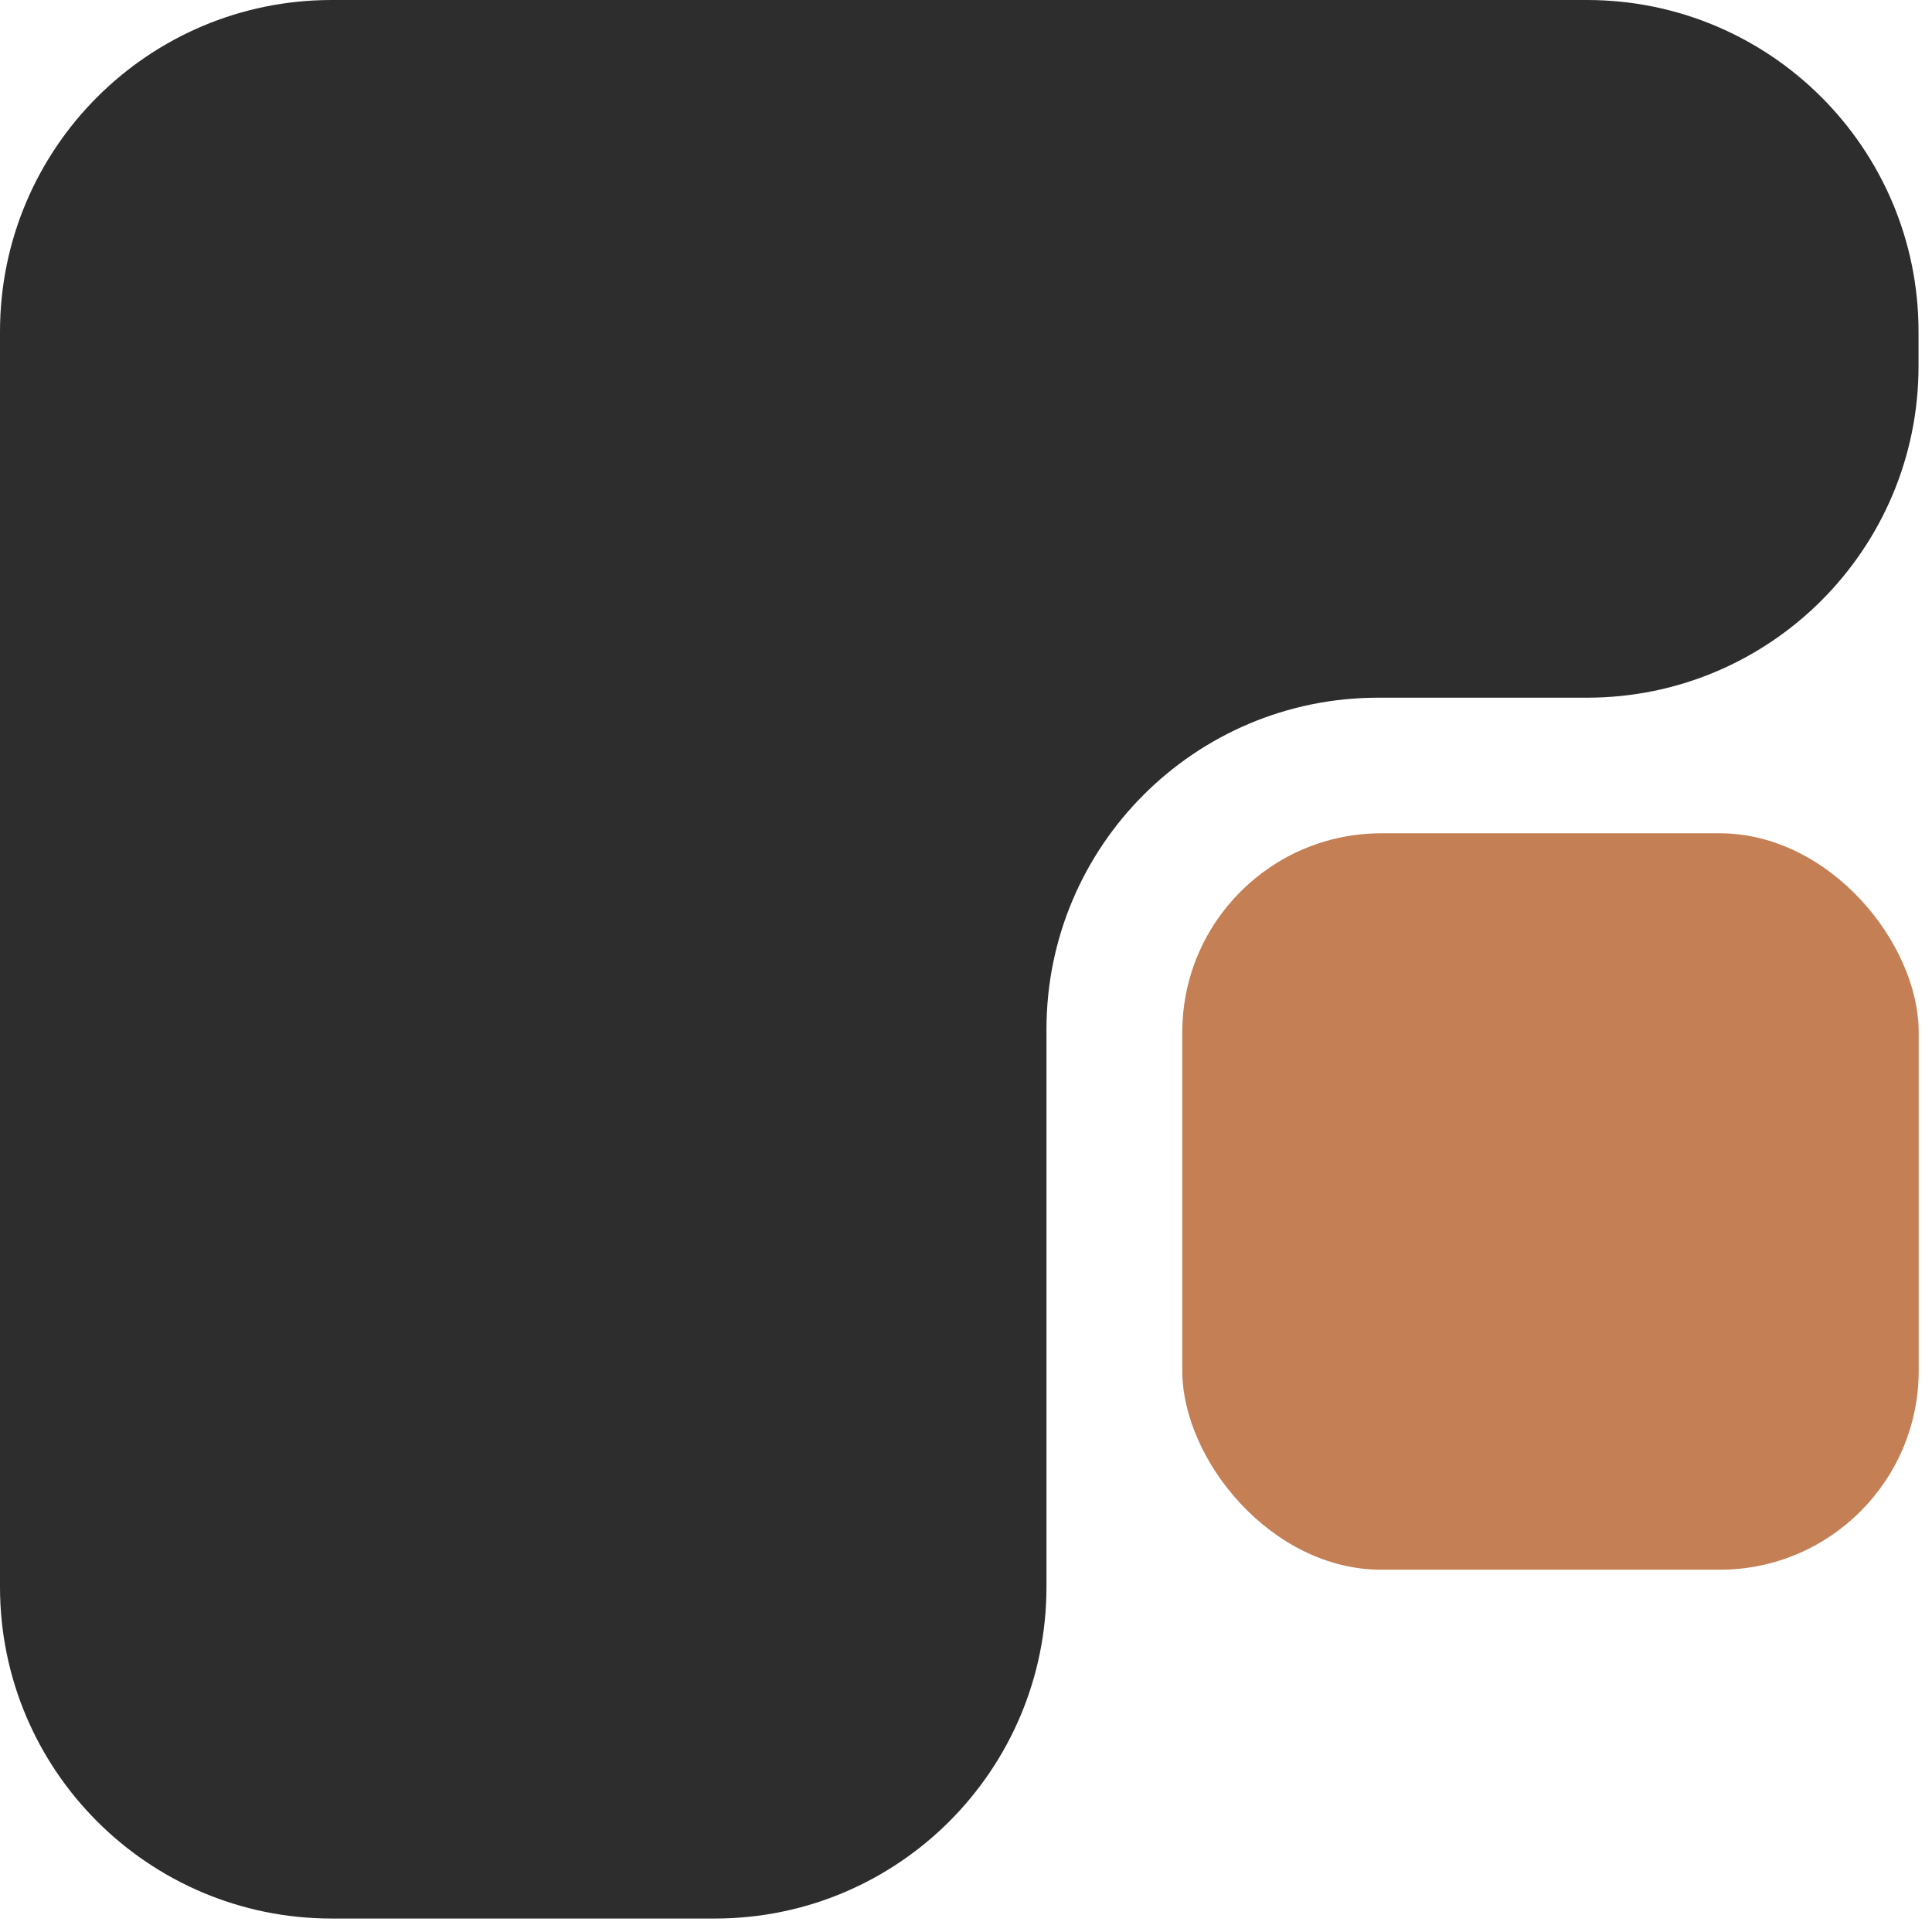
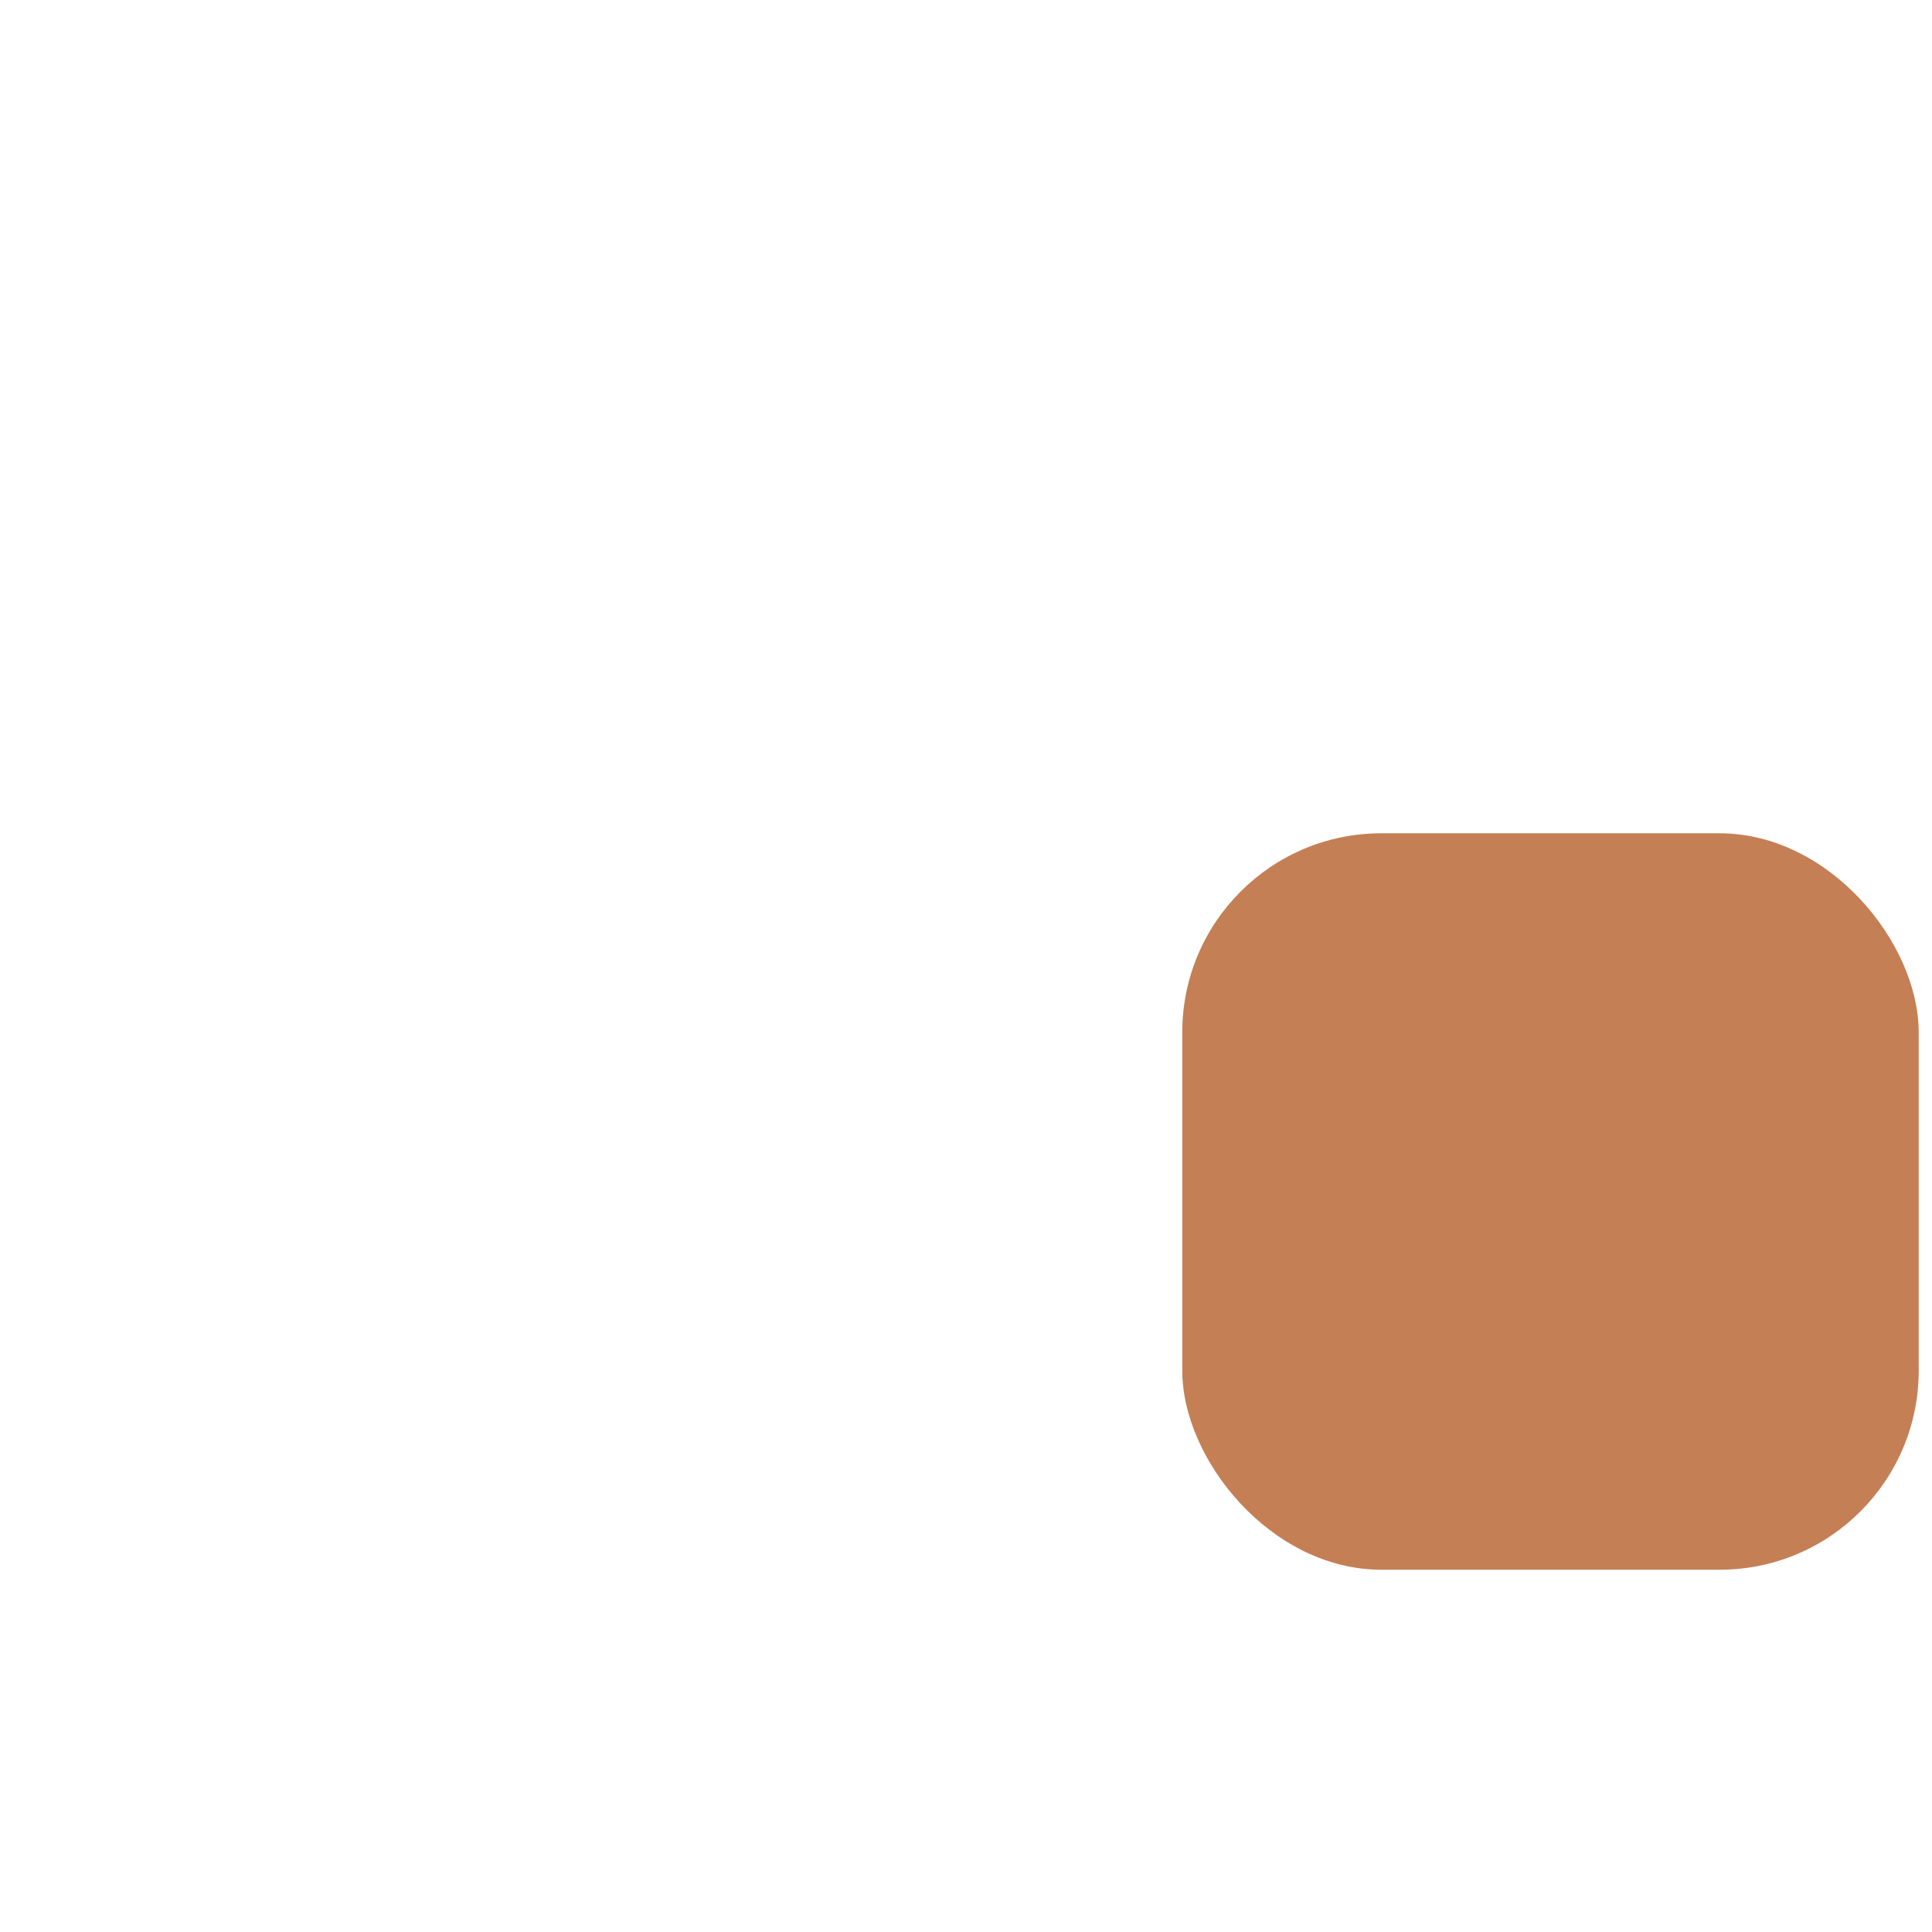
<svg xmlns="http://www.w3.org/2000/svg" fill="none" height="100%" overflow="visible" preserveAspectRatio="none" style="display: block;" viewBox="0 0 95 95" width="100%">
  <g id="Group 39554">
-     <path d="M-2.98077e-06 16.308C-3.32484e-06 7.301 7.301 3.38095e-06 16.308 3.03108e-06L78.03 6.33496e-07C87.037 2.83626e-07 94.338 7.301 94.338 16.308L94.338 17.998C94.338 27.005 87.037 34.307 78.03 34.307L67.765 34.307C58.758 34.307 51.457 41.608 51.457 50.615L51.457 78.03C51.457 87.037 44.156 94.338 35.149 94.338L16.308 94.338C7.301 94.338 -2.78918e-07 87.037 -6.22982e-07 78.03L-2.98077e-06 16.308Z" fill="#2D2D2D" id="Subtract" />
    <rect fill="#C47F55" height="36.211" id="Rectangle 23" rx="9.785" transform="rotate(180 94.346 77.186)" width="36.211" x="94.346" y="77.186" />
  </g>
</svg>